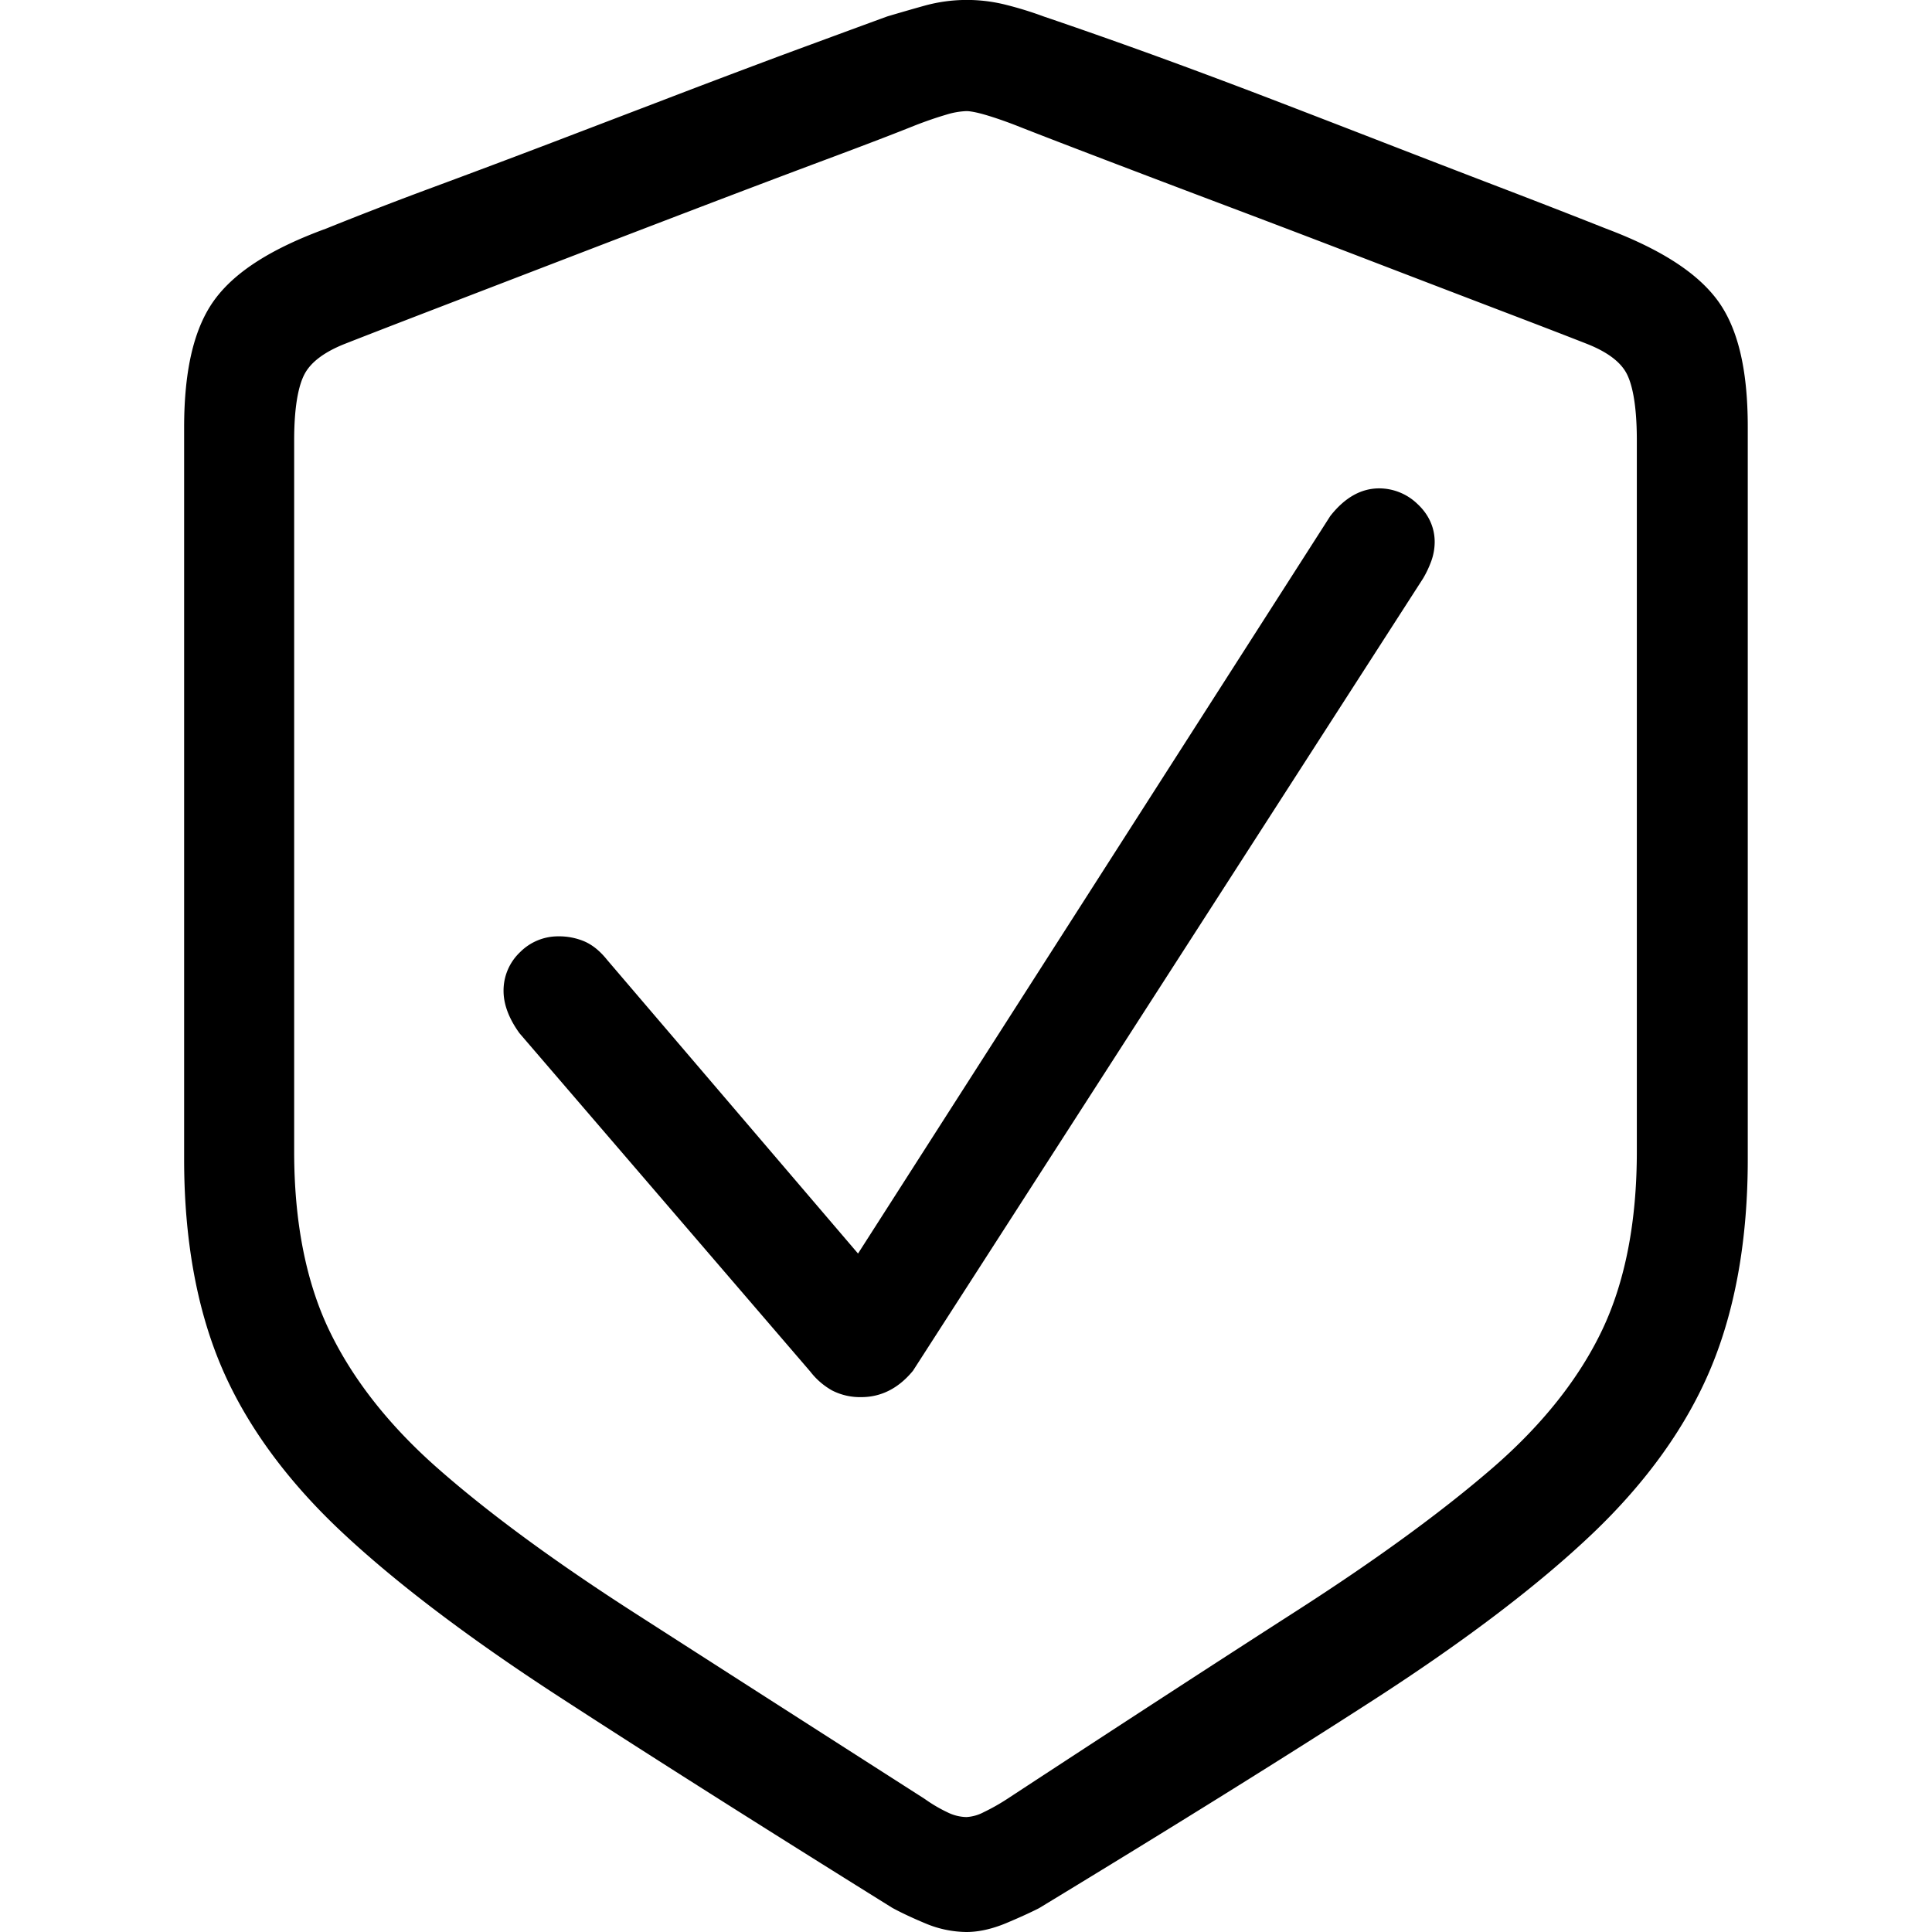
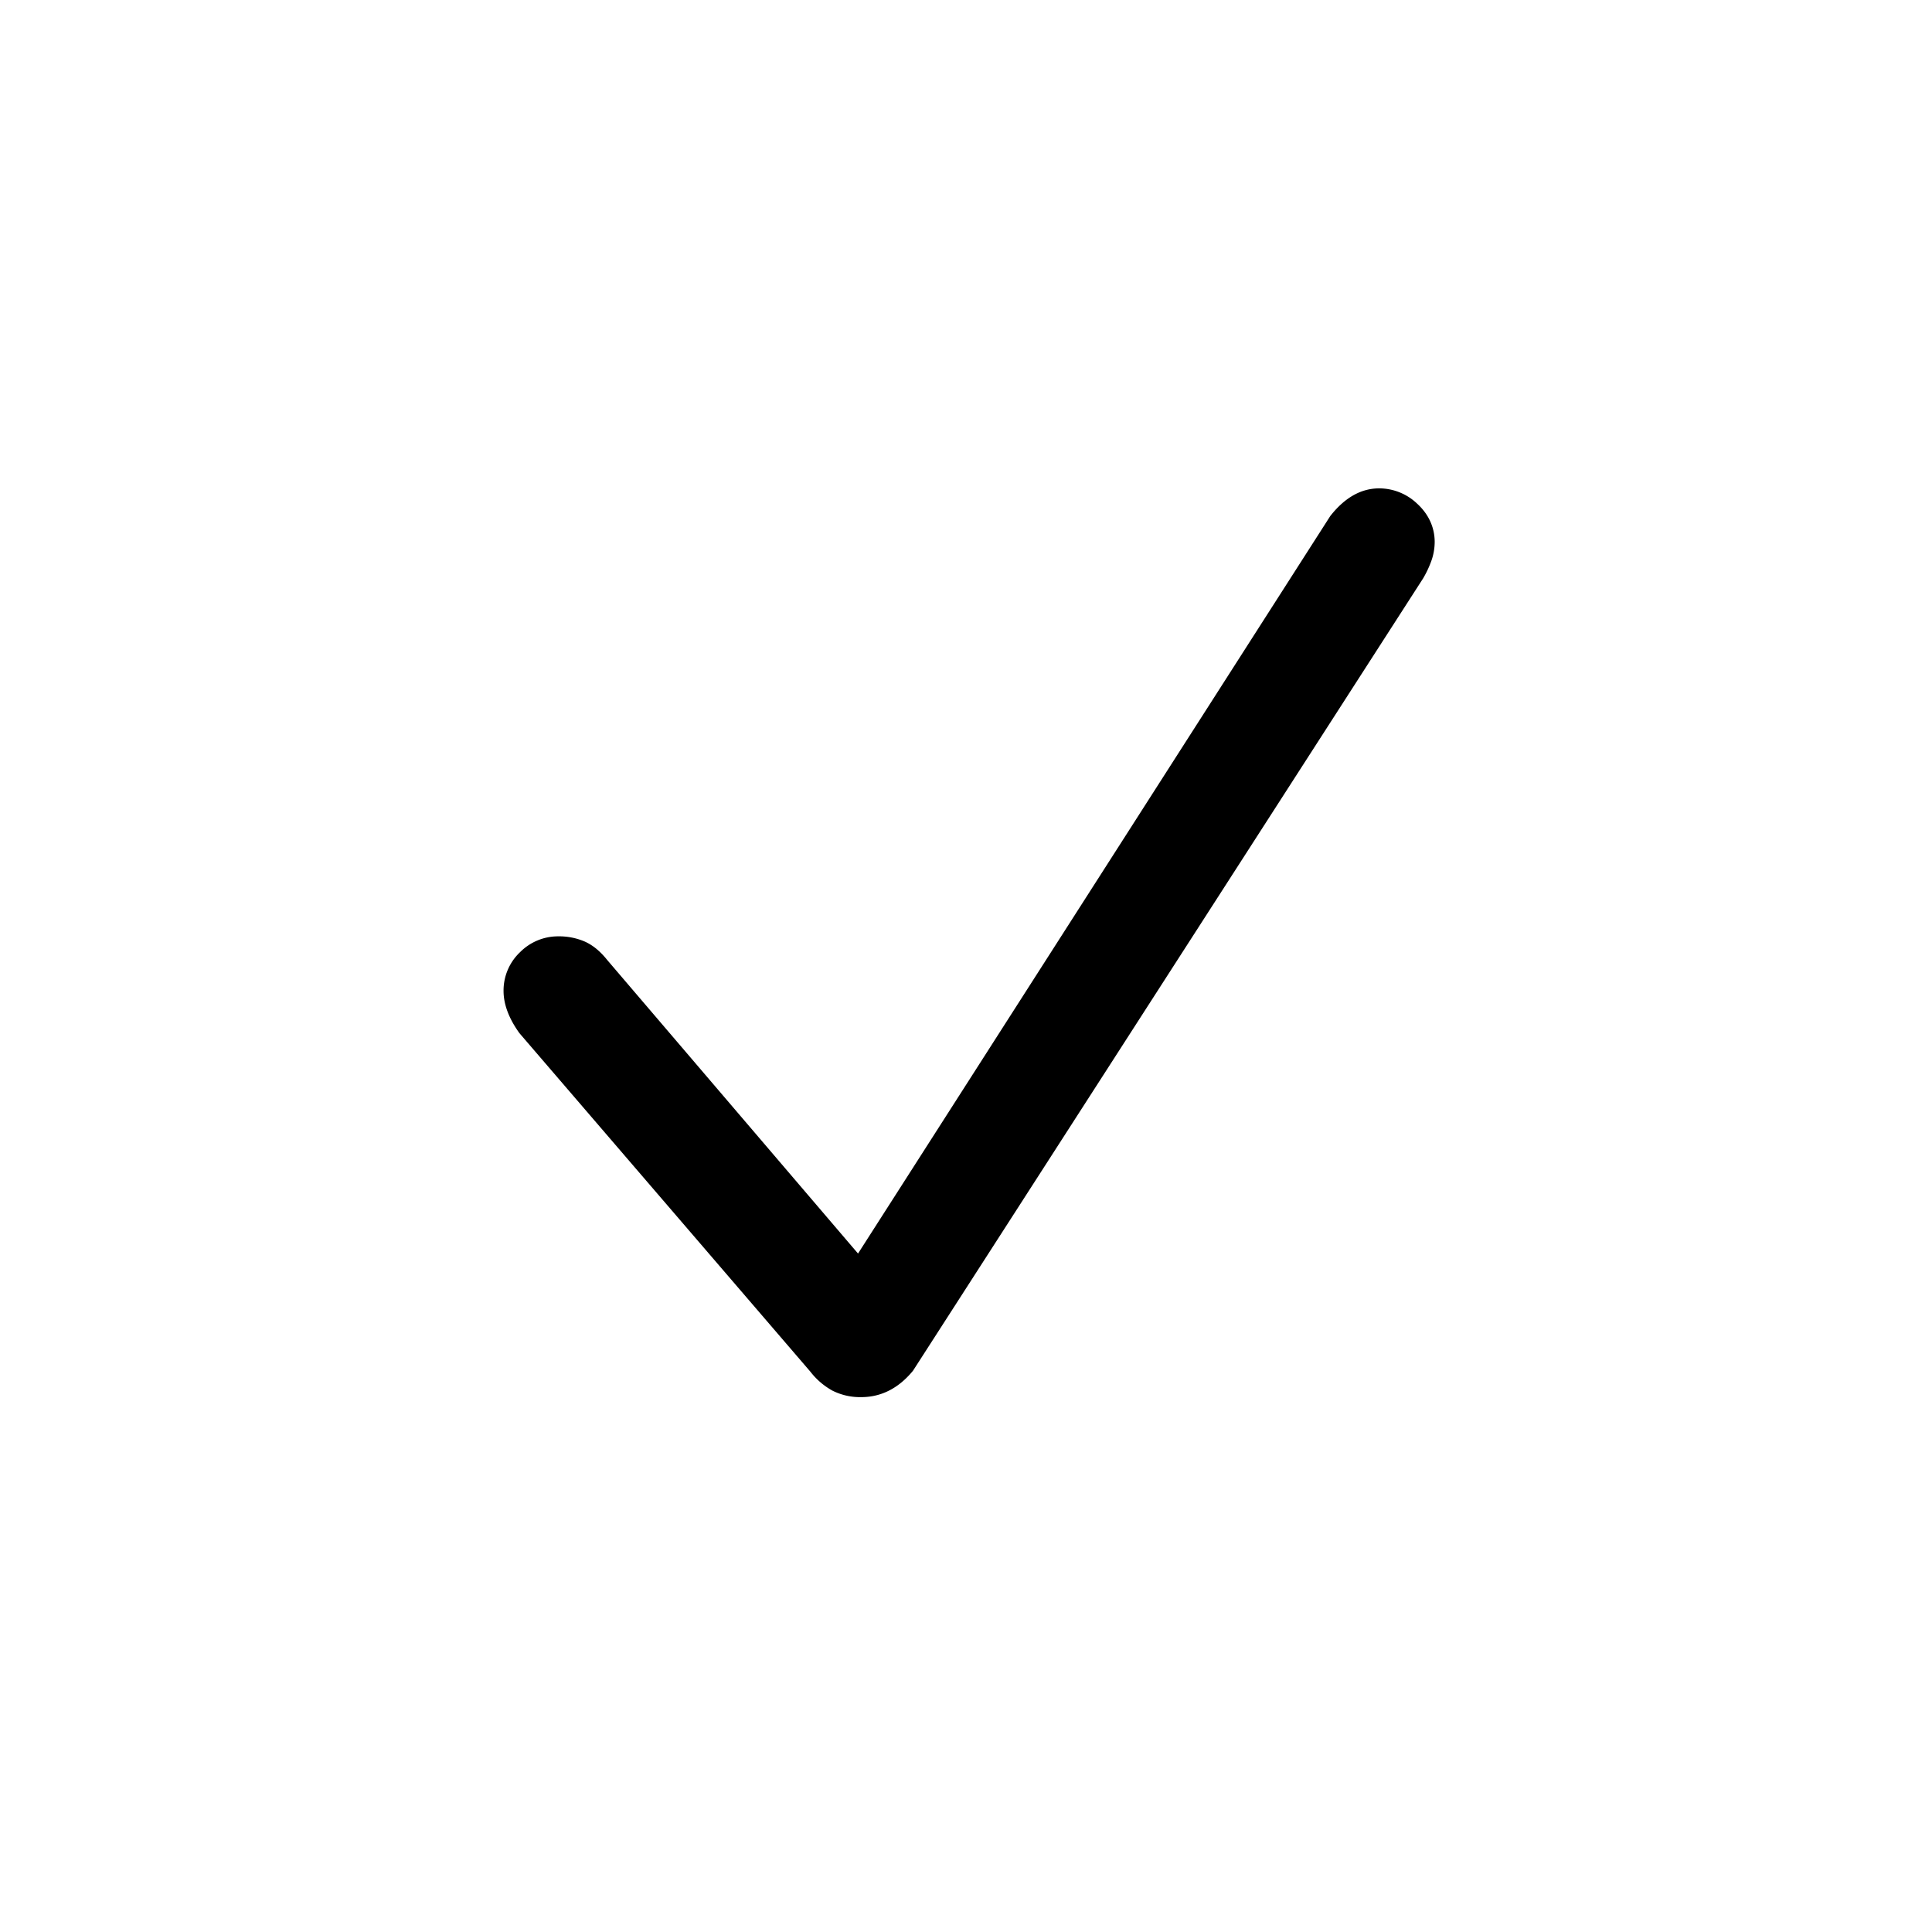
<svg xmlns="http://www.w3.org/2000/svg" id="Calque_1" data-name="Calque 1" viewBox="0 0 1080 1080">
  <path d="M792.22,281.58h0A30.82,30.82,0,0,0,771,273c-10,0-19,5-27,15l-.36.45-264,412.29L339.42,536.62c-4-5-8.17-8.37-12.73-10.37a36.36,36.36,0,0,0-14.7-2.83,29.91,29.91,0,0,0-21.16,8.74,29.51,29.51,0,0,0-9.34,21.76c0,7.36,2.87,15.15,8.54,23.15l.29.42L453,766.77a40.21,40.21,0,0,0,12.25,10.56A34.38,34.38,0,0,0,481.47,781c10.93,0,20.51-4.78,28.45-14.21l.45-.54L795.43,323.47l.13-.2a57.6,57.6,0,0,0,4.06-8.38A32,32,0,0,0,802,303C802,294.86,798.64,287.47,792.22,281.58Z" />
-   <path d="M959.65,167.28c-11.51-15.21-31.73-28.12-61.73-39.43-19.83-7.85-40.06-15.72-60.14-23.4C816.55,96.32,795,88,773.74,79.76c-21.54-8.36-43.58-16.87-65.51-25.29-21.76-8.33-43.39-16.4-64.29-24-21.47-7.77-41.77-14.9-60.35-21.2a202.82,202.82,0,0,0-21.12-6.55,89.05,89.05,0,0,0-45.23.34c-6.46,1.79-13.29,3.77-20.86,6l-.61.2c-18.91,6.92-39,14.32-59.8,22C415.65,38.87,394.05,47,371.75,55.56c-20.95,8-43,16.44-65.42,25-21.9,8.33-43.53,16.46-64.28,24.14s-40.82,15.45-59.86,23.13c-30.11,11-50.35,23.8-61.88,39.24-11.69,15.67-17.38,39.22-17.38,72v409c0,44.38,7,83.29,20.7,115.63s36.36,63.54,67.21,92.51c30.24,28.41,71.14,59.43,121.58,92.19,50.05,32.51,112.71,72.21,186.22,118l.6.34c4.95,2.66,10.94,5.47,17.8,8.34l.22.09a60.4,60.4,0,0,0,23,4.83c6.83,0,14.27-1.66,22.14-4.93,6.8-2.85,12.87-5.59,18-8.17l.79-.44c74.12-45,137.16-84.23,187.39-116.67,50.45-32.61,91.28-63.64,121.37-92.25,30.66-29.16,53.09-60.58,66.66-93.37s20.4-71.76,20.4-116.09v-409C977.07,206.25,971.37,182.76,959.65,167.28ZM915,246.11V643.74c0,39.1-6.5,72.61-19.31,99.6s-33.33,52.93-60.84,76.82c-28.3,24.55-65.16,51.47-109.57,80C679.8,929.38,625.22,964.86,563,1005.63a115,115,0,0,1-13.12,7.4,23.48,23.48,0,0,1-9.63,2.72,24.88,24.88,0,0,1-10.72-2.71,81.49,81.49,0,0,1-12.21-7.15l-.52-.36c-63.69-40.77-118.42-75.85-162.67-104.28C309.72,872.7,273,845.71,244.93,821,217.58,797,197.09,770.91,184,743.59c-13-27.14-19.56-60.74-19.56-99.85V246.11c0-21.93,3.25-32.41,6-37.35,3.61-6.55,11.14-12.12,22.39-16.57,11.42-4.48,27.66-10.78,49.64-19.24l70.6-27.15c26.6-10.23,52.82-20.28,77.94-29.88,27.41-10.46,50.66-19.25,71.07-26.87,22-8.2,38.24-14.45,49.57-19,6.1-2.37,11.92-4.37,17.29-5.94a43.47,43.47,0,0,1,11.35-2c1.23,0,4.2.27,10.23,2,5.33,1.56,11.15,3.56,17.25,5.92,11.08,4.38,27,10.52,50.08,19.33,19.44,7.43,42,16,70.92,26.91,25.68,9.7,51.79,19.66,77.62,29.59,24.23,9.31,48.09,18.45,70.91,27.17,22,8.39,38.31,14.68,49.87,19.22,11.19,4.42,18.61,9.95,22.05,16.43C911.85,213.59,915,224.13,915,246.11Z" />
</svg>